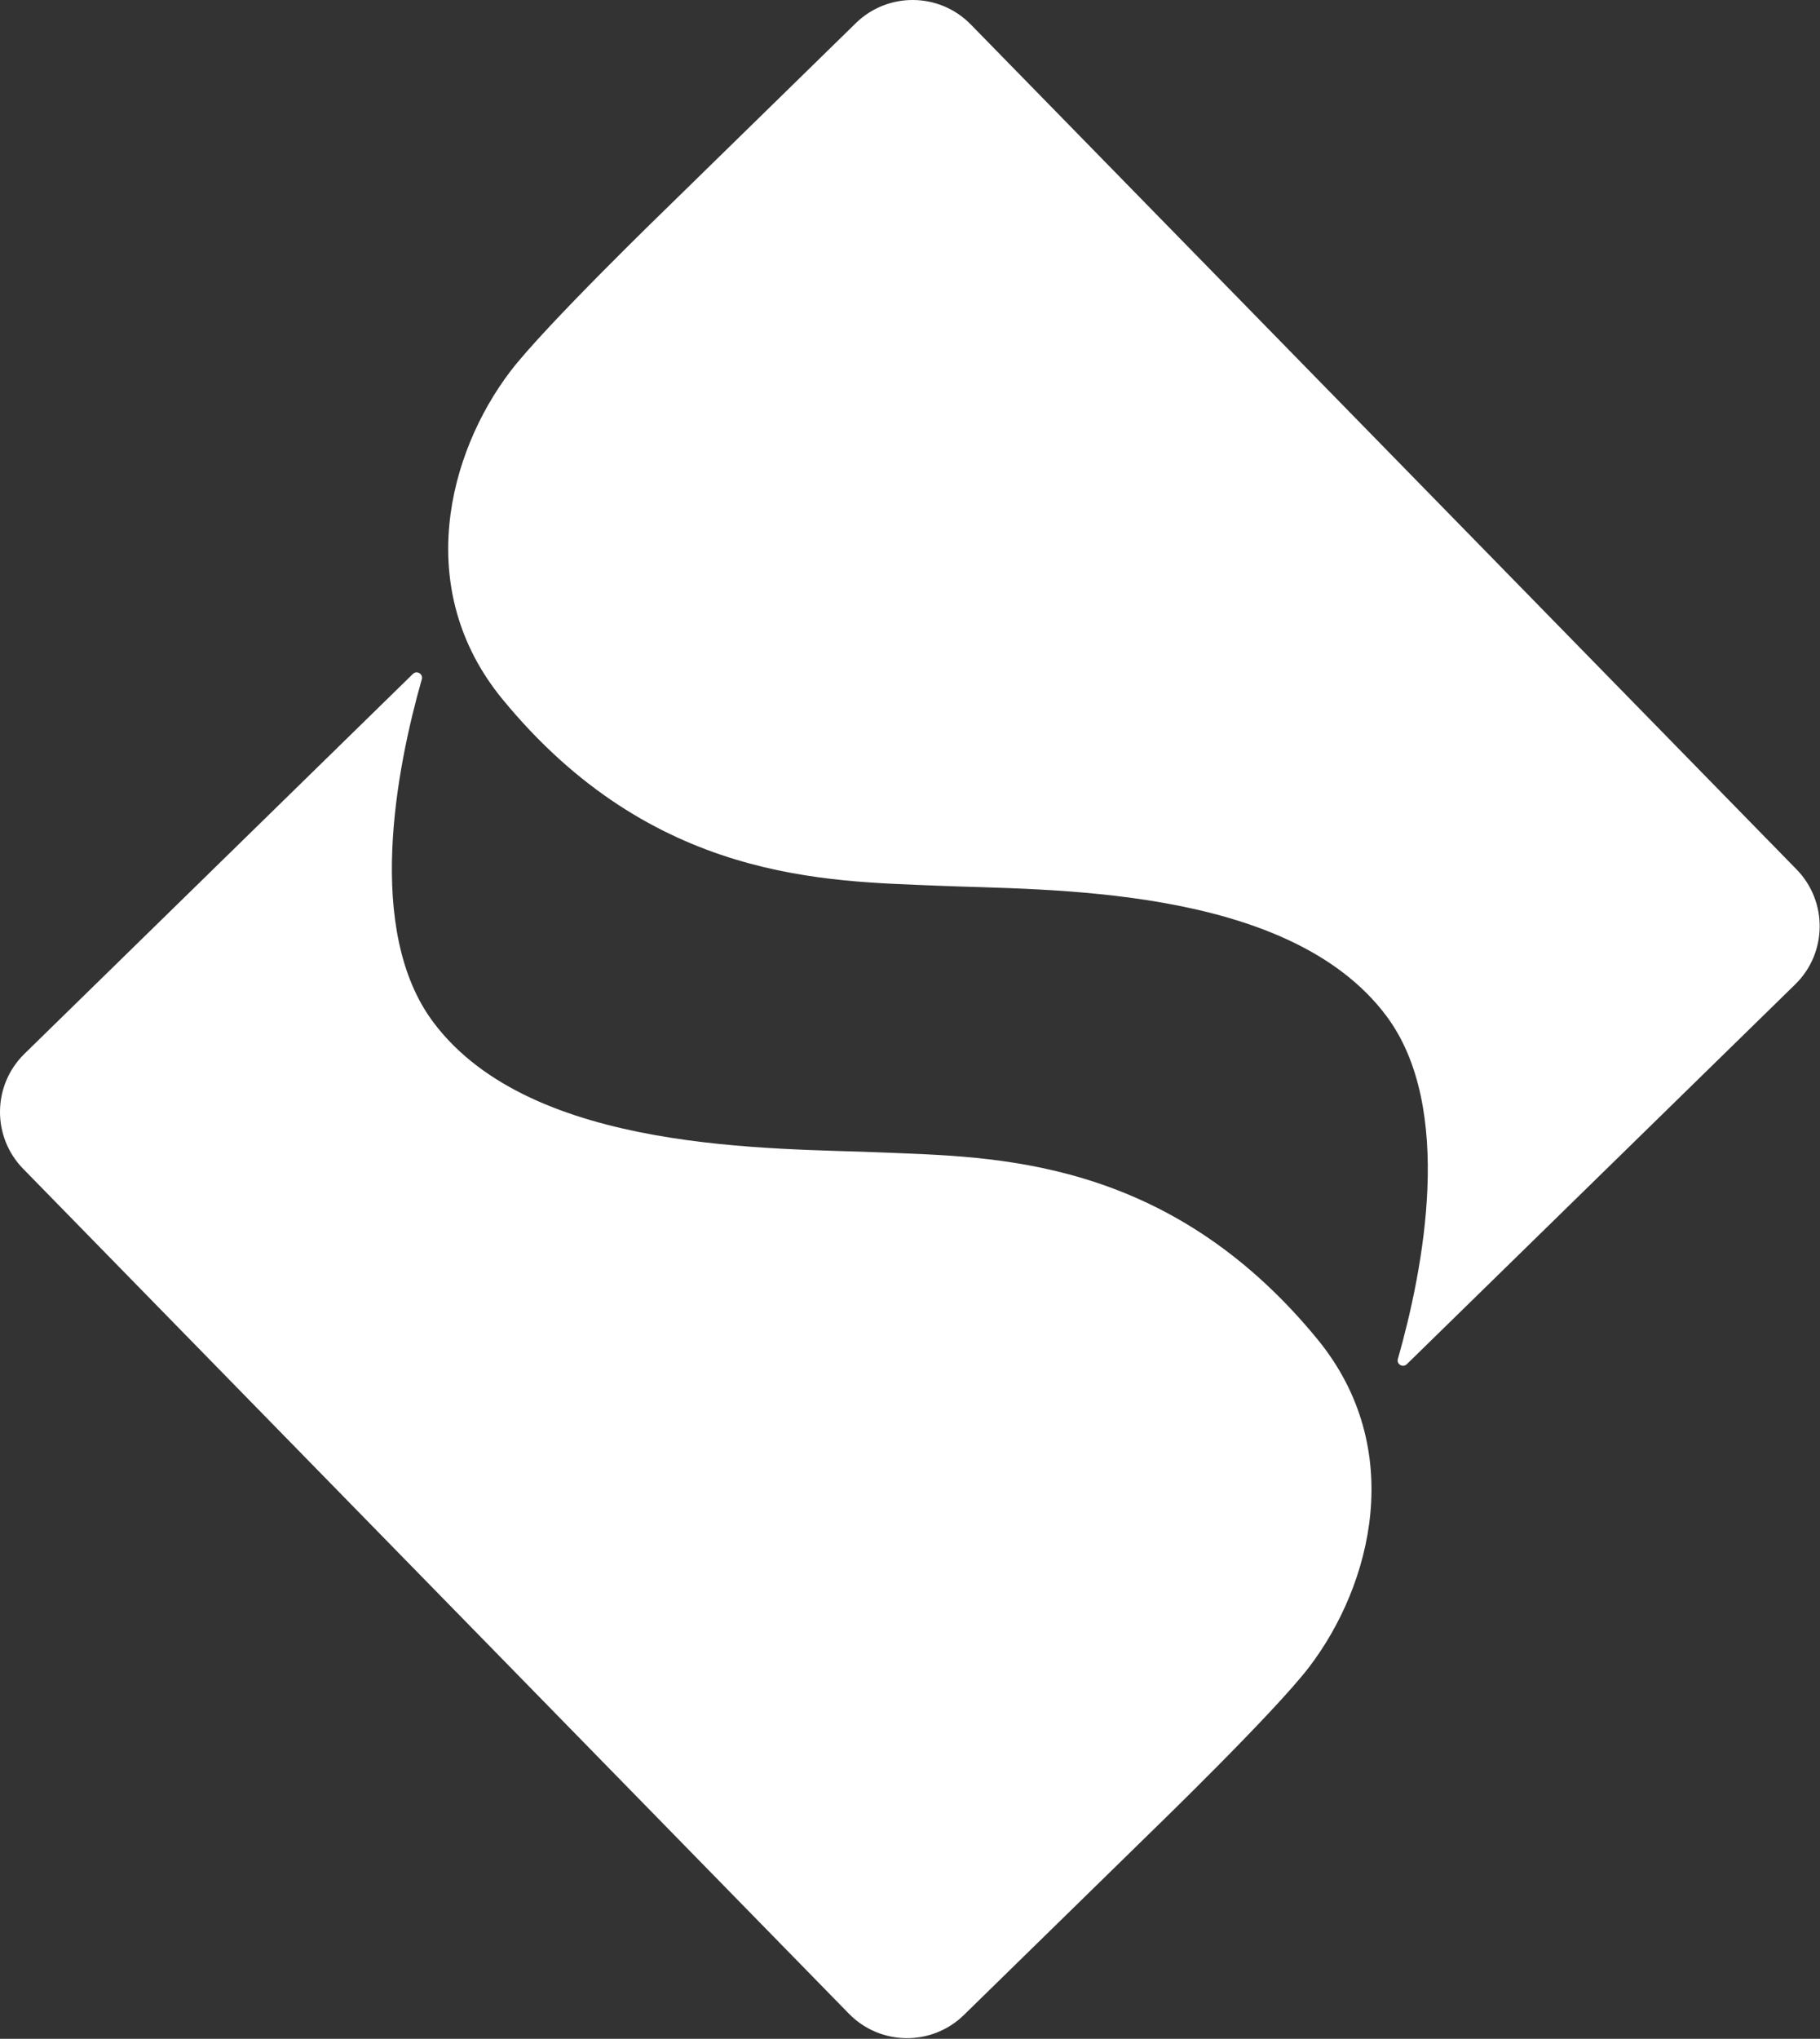
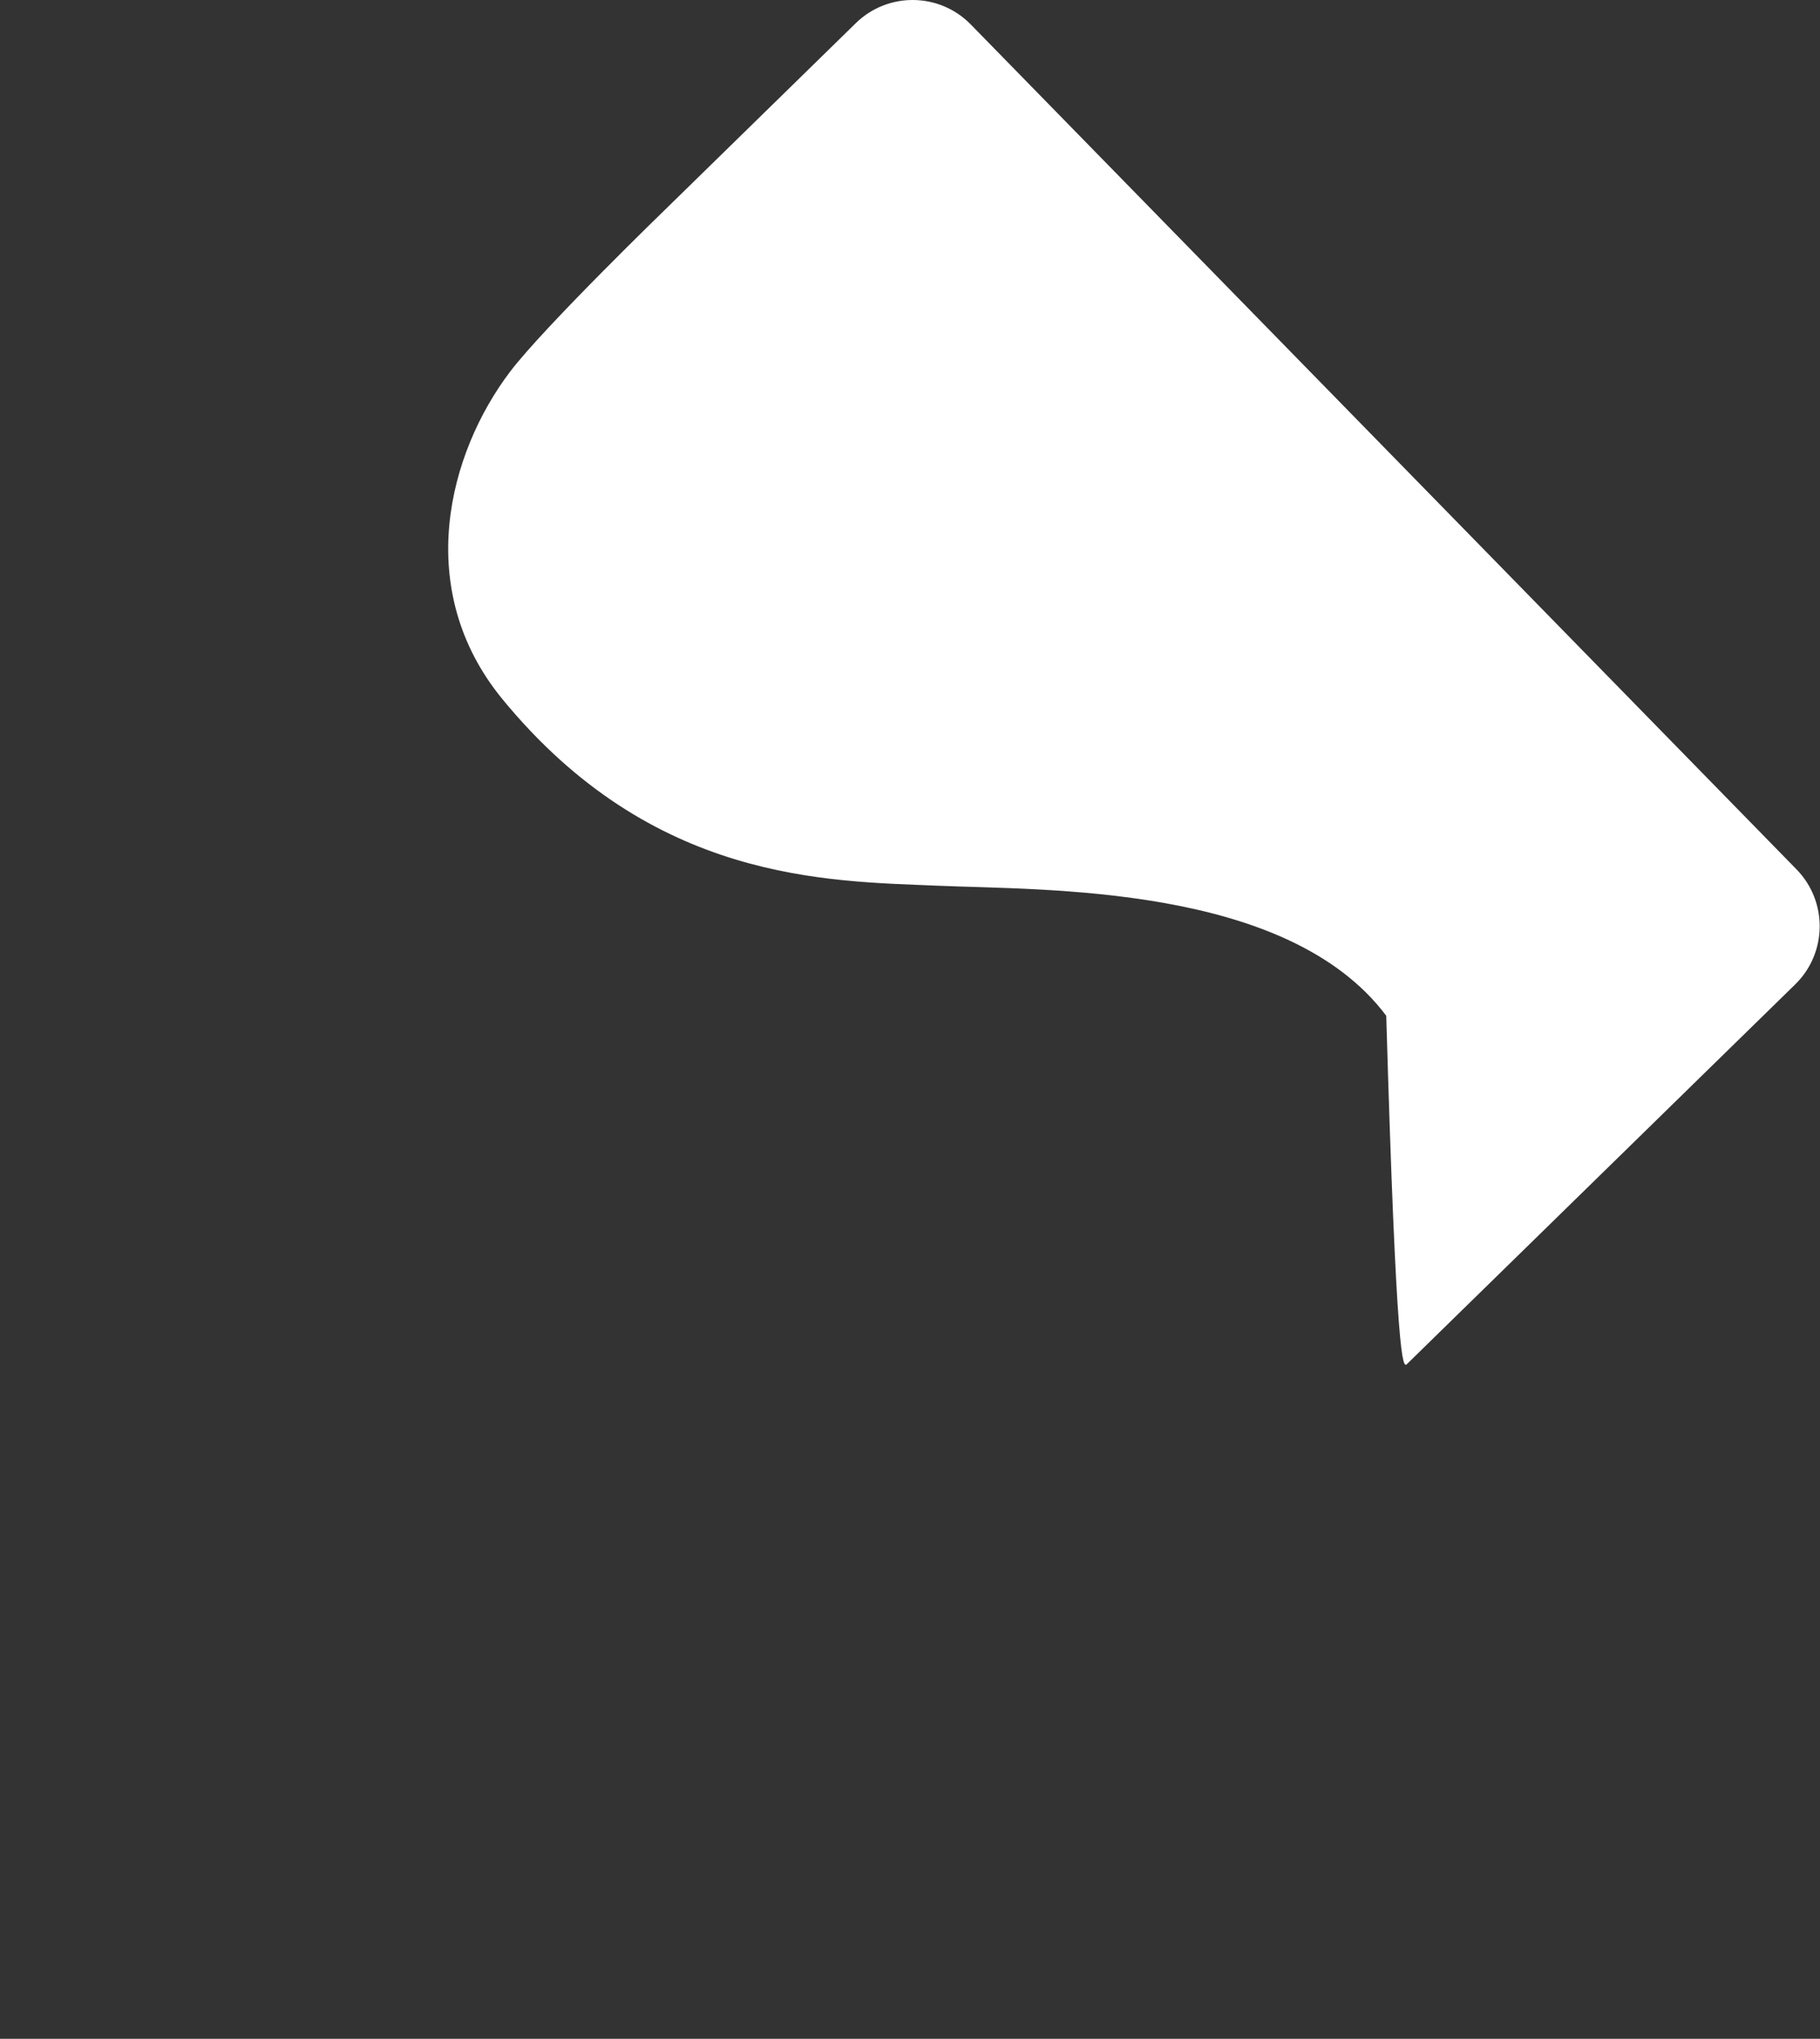
<svg xmlns="http://www.w3.org/2000/svg" width="1393" height="1560" viewBox="0 0 1393 1560" fill="none">
  <rect x="0" y="0" width="1393" height="1560" fill="#333333" stroke="none" />
-   <path fill-rule="evenodd" clip-rule="evenodd" d="M743.03 18.735C718.997 -5.852 679.584 -6.295 655.007 17.737L510.223 159.281C510.223 159.281 416.661 249.879 390.524 284.261C343.05 346.728 315.704 451.055 384.532 534.942C499.68 675.275 634.012 674.075 716.772 677.676C799.532 681.277 985.447 676.476 1061.01 777.23C1113.66 847.434 1089.44 971.214 1069.92 1039.81C1068.76 1043.88 1073.73 1046.79 1076.76 1043.83L1237.57 886.616L1374.02 753.216C1398.61 729.184 1399.05 689.77 1375.02 665.194L743.03 18.735Z" fill="white" />
-   <path fill-rule="evenodd" clip-rule="evenodd" d="M649.729 1540.79C673.761 1565.38 713.175 1565.82 737.752 1541.79L882.536 1400.24C882.536 1400.24 976.098 1309.65 1002.23 1275.26C1049.71 1212.8 1077.06 1108.47 1008.23 1024.58C893.079 884.249 758.746 885.449 675.986 881.849C593.226 878.248 407.312 883.049 331.753 782.295C279.1 712.091 303.317 588.311 322.844 519.713C323.998 515.642 319.021 512.734 316.002 515.688L155.191 672.908L18.734 806.308C-5.852 830.34 -6.295 869.754 17.737 894.331L649.729 1540.79Z" fill="white" />
+   <path fill-rule="evenodd" clip-rule="evenodd" d="M743.03 18.735C718.997 -5.852 679.584 -6.295 655.007 17.737L510.223 159.281C510.223 159.281 416.661 249.879 390.524 284.261C343.05 346.728 315.704 451.055 384.532 534.942C499.68 675.275 634.012 674.075 716.772 677.676C799.532 681.277 985.447 676.476 1061.01 777.23C1068.76 1043.88 1073.73 1046.79 1076.76 1043.83L1237.57 886.616L1374.02 753.216C1398.61 729.184 1399.05 689.77 1375.02 665.194L743.03 18.735Z" fill="white" />
</svg>